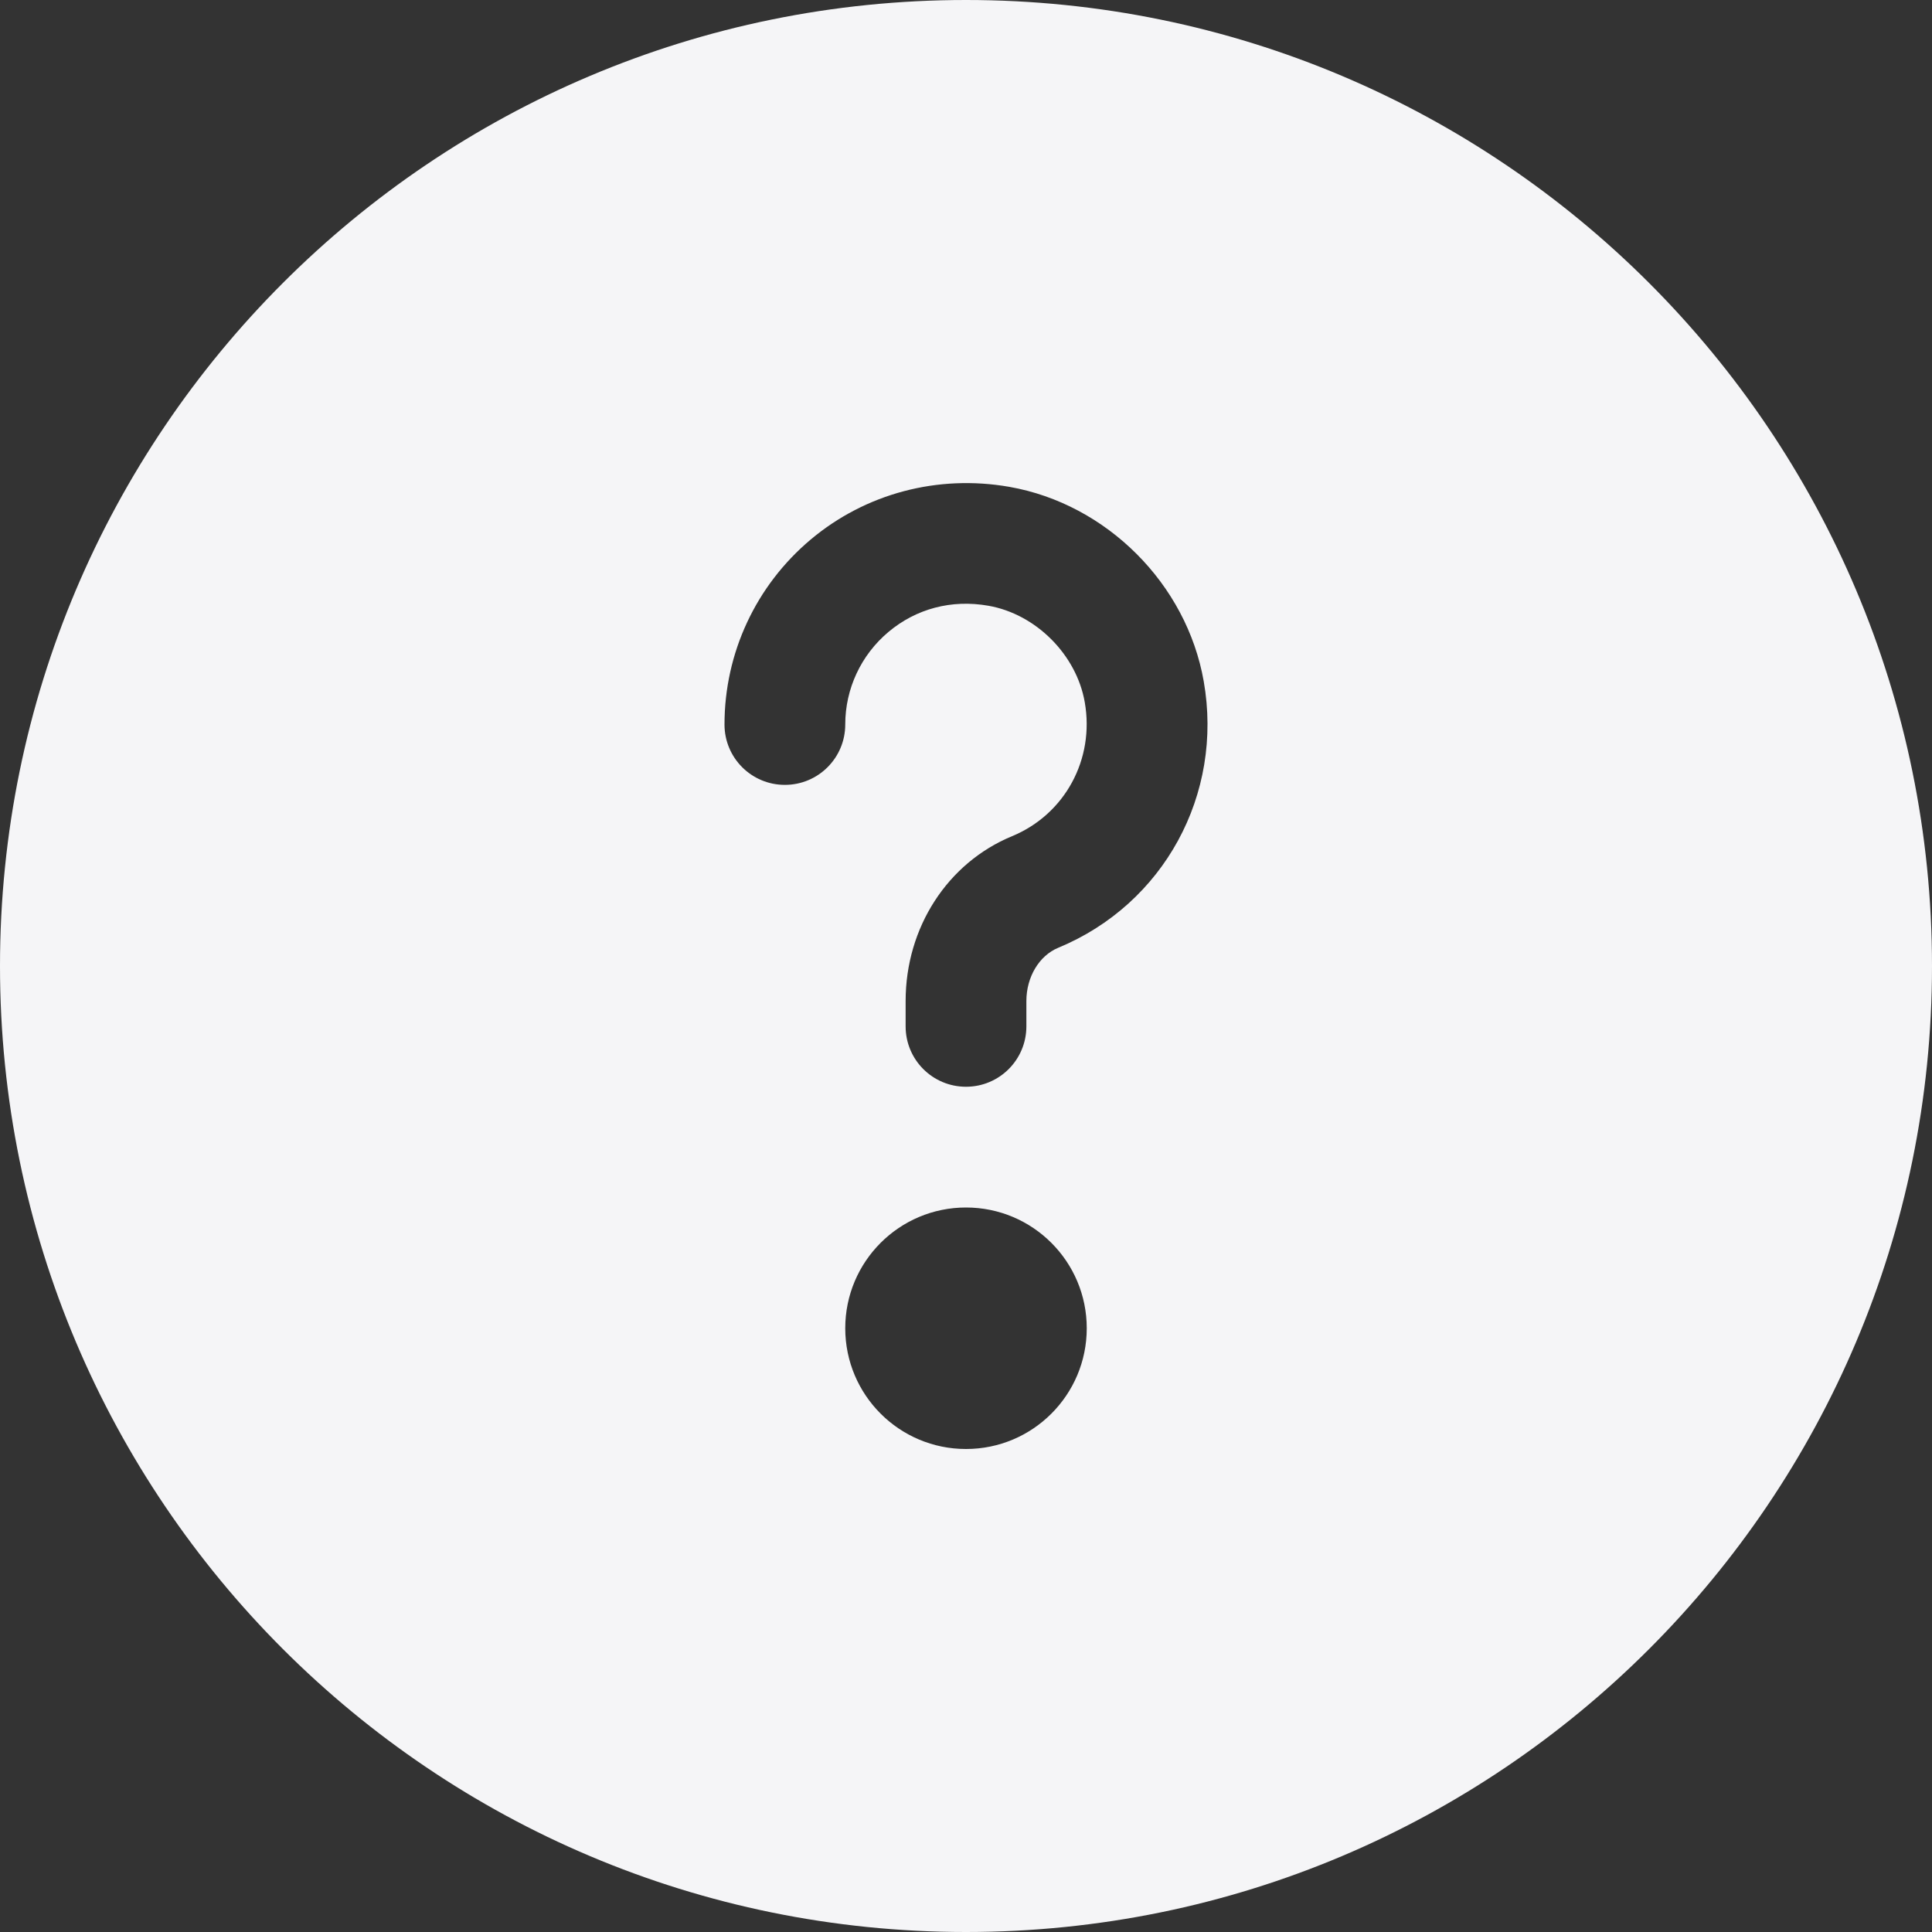
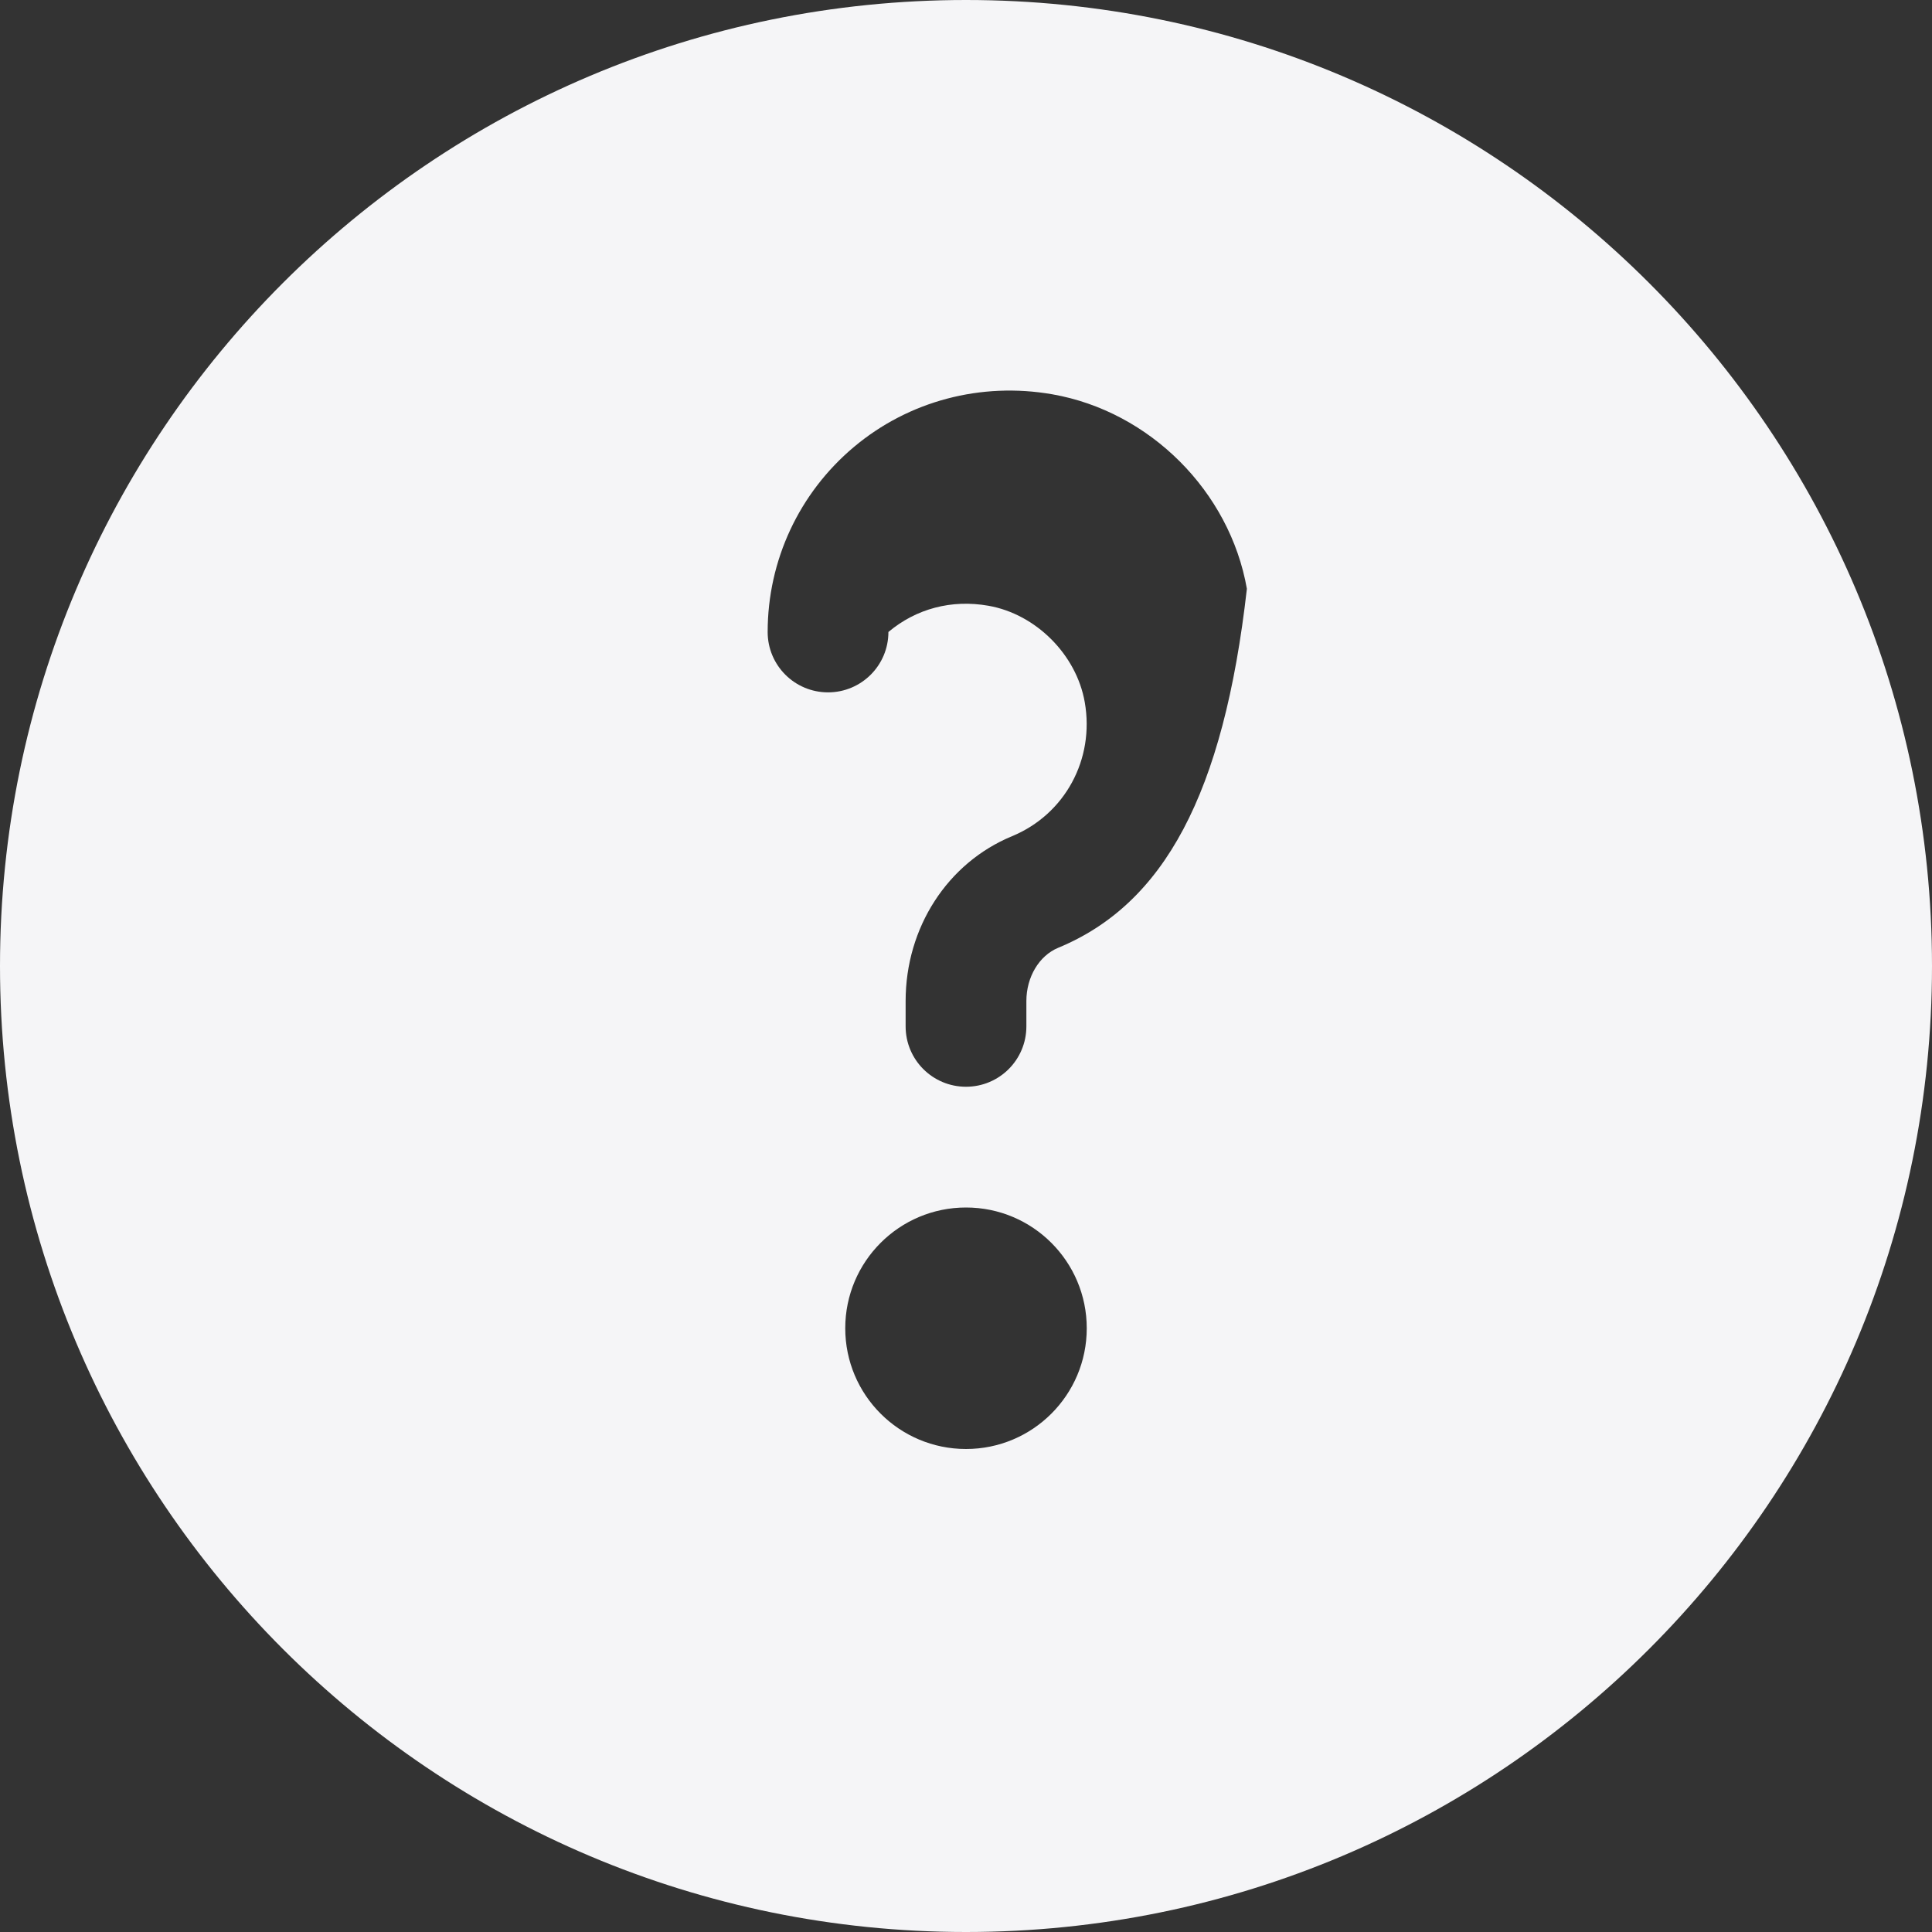
<svg xmlns="http://www.w3.org/2000/svg" fill="#f5f5f7" height="800px" width="800px" id="Capa_1" viewBox="0 0 512 512" xml:space="preserve">
  <rect x="0" y="0" width="512" height="512" fill="#333333" stroke="none" />
  <g id="SVGRepo_bgCarrier" stroke-width="0" />
  <g id="SVGRepo_tracerCarrier" stroke-linecap="round" stroke-linejoin="round" />
  <g id="SVGRepo_iconCarrier">
-     <path d="M256,0C114.613,0,0,114.617,0,256c0,141.391,114.613,256,256,256s256-114.609,256-256C512,114.617,397.387,0,256,0z M256,384c-17.674,0-32-14.32-32-32c0-17.672,14.326-32,32-32s32,14.328,32,32C288,369.68,273.674,384,256,384z M280.438,251.172 c-5.047,2.078-8.438,7.75-8.438,14.109V272c0,8.844-7.156,16-16,16c-8.844,0-16-7.156-16-16v-6.719 c0-19.453,11.078-36.609,28.219-43.688c14-5.797,21.922-20.391,19.25-35.516c-2.203-12.594-12.953-23.344-25.531-25.547 c-9.75-1.719-19.141,0.766-26.5,6.953C228.172,173.594,224,182.531,224,192c0,8.844-7.156,16-16,16c-8.844,0-16-7.156-16-16 c0-18.953,8.328-36.828,22.859-49.031c14.516-12.188,33.656-17.266,52.609-13.953c25.813,4.531,47,25.719,51.531,51.531 C324.266,210.547,308.422,239.594,280.438,251.172z" />
+     <path d="M256,0C114.613,0,0,114.617,0,256c0,141.391,114.613,256,256,256s256-114.609,256-256C512,114.617,397.387,0,256,0z M256,384c-17.674,0-32-14.32-32-32c0-17.672,14.326-32,32-32s32,14.328,32,32C288,369.68,273.674,384,256,384z M280.438,251.172 c-5.047,2.078-8.438,7.75-8.438,14.109V272c0,8.844-7.156,16-16,16c-8.844,0-16-7.156-16-16v-6.719 c0-19.453,11.078-36.609,28.219-43.688c14-5.797,21.922-20.391,19.25-35.516c-2.203-12.594-12.953-23.344-25.531-25.547 c-9.75-1.719-19.141,0.766-26.5,6.953c0,8.844-7.156,16-16,16c-8.844,0-16-7.156-16-16 c0-18.953,8.328-36.828,22.859-49.031c14.516-12.188,33.656-17.266,52.609-13.953c25.813,4.531,47,25.719,51.531,51.531 C324.266,210.547,308.422,239.594,280.438,251.172z" />
  </g>
</svg>